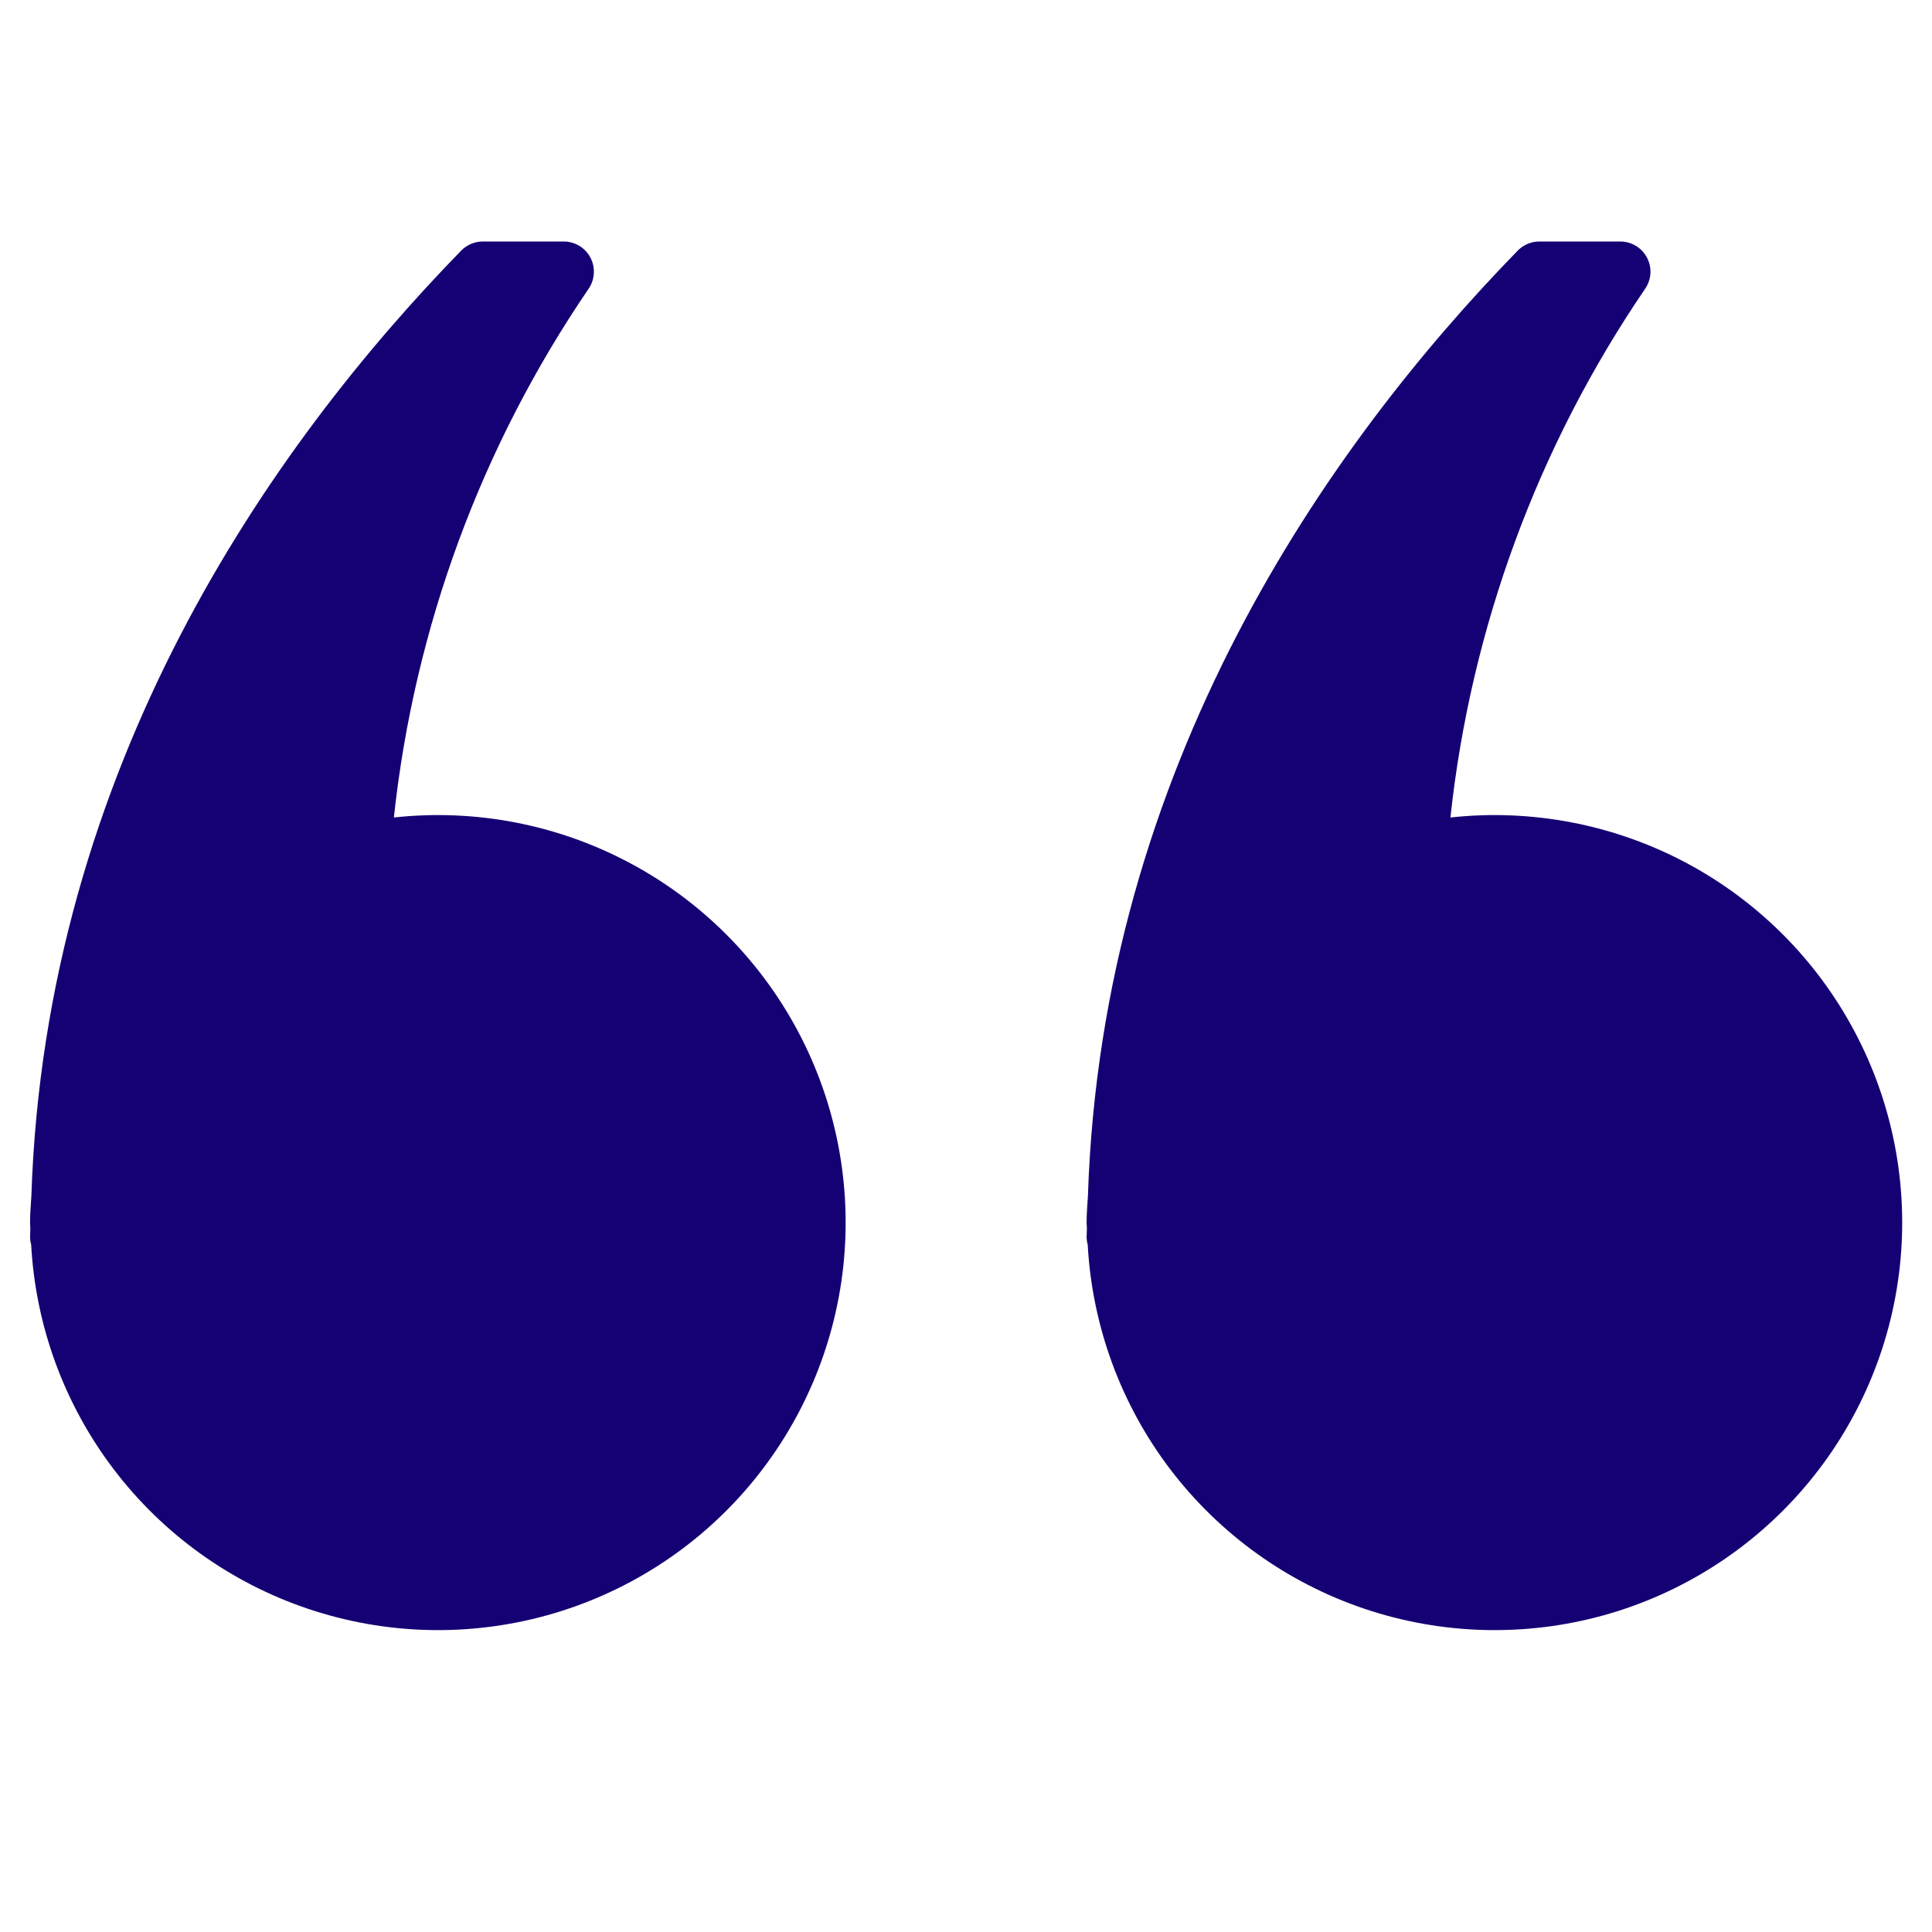
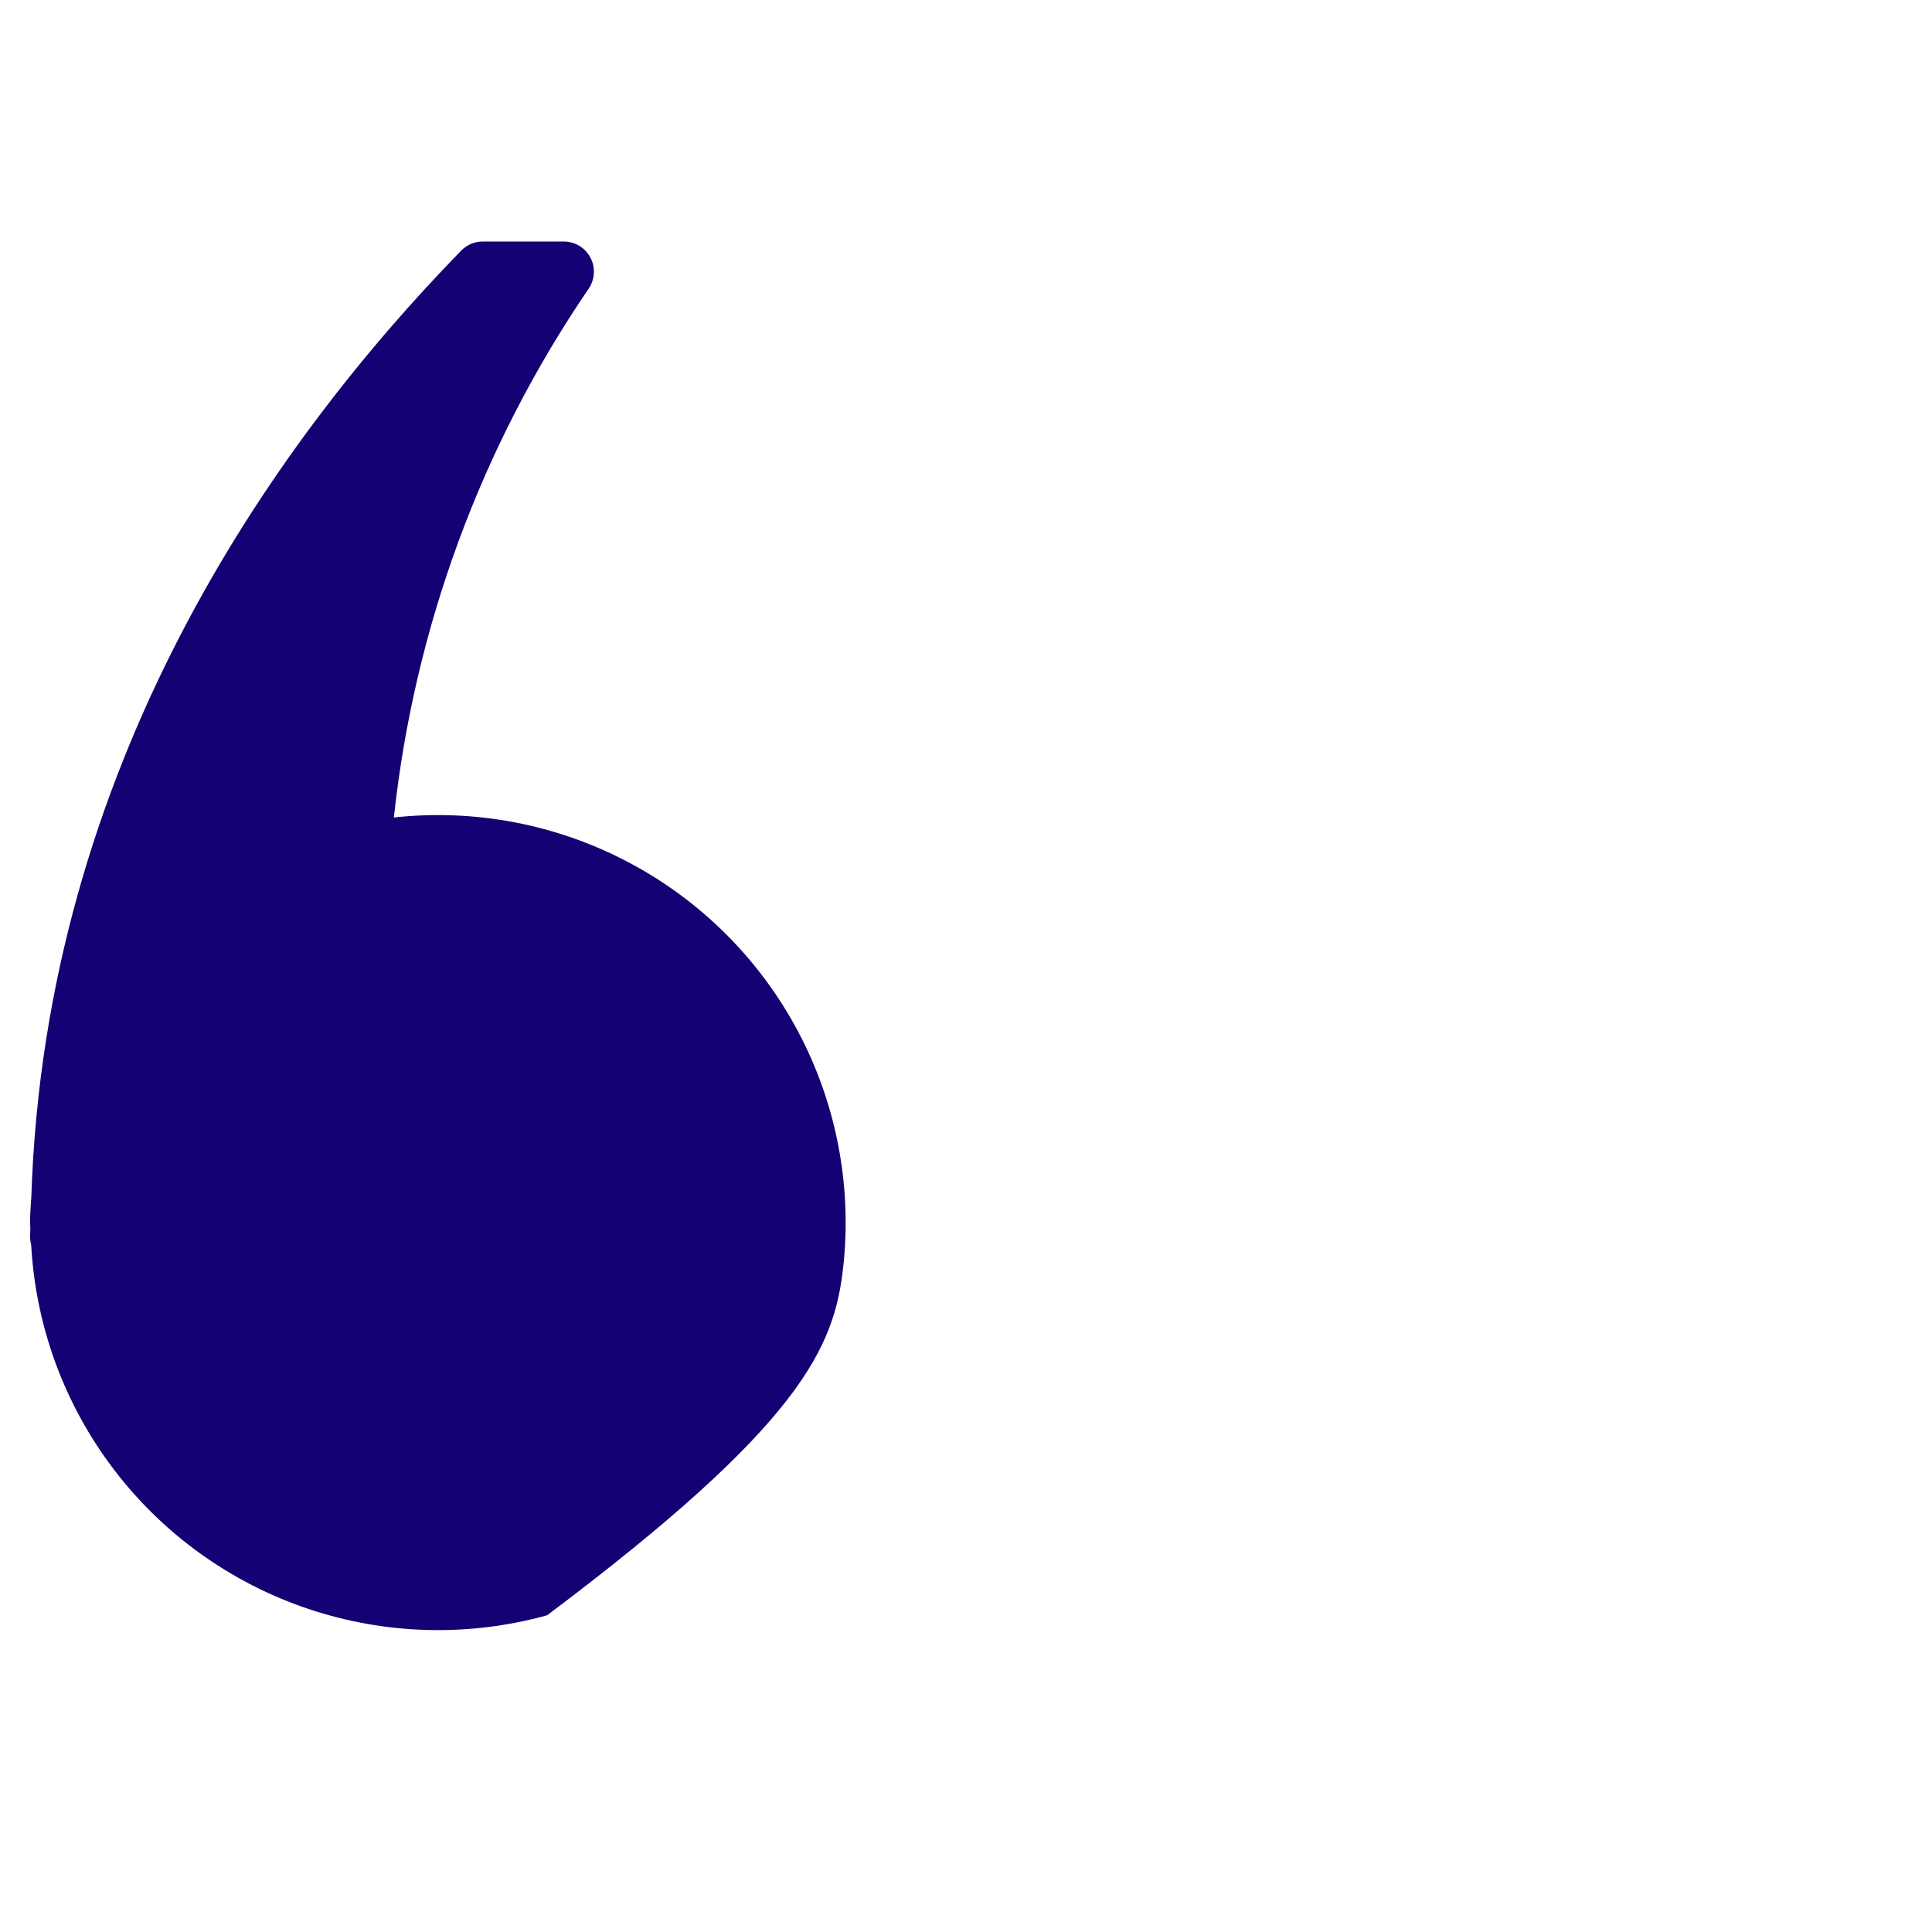
<svg xmlns="http://www.w3.org/2000/svg" width="38" height="38" viewBox="0 0 38 38" fill="none">
-   <path d="M21.394 24.483C21.482 26.085 22.047 27.623 23.018 28.9C23.989 30.176 25.321 31.132 26.841 31.644C28.361 32.155 30 32.199 31.545 31.77C33.09 31.34 34.471 30.457 35.509 29.234C36.547 28.011 37.194 26.505 37.367 24.911C37.54 23.316 37.23 21.706 36.478 20.29C35.727 18.873 34.567 17.714 33.15 16.963C31.733 16.213 30.122 15.905 28.528 16.079C28.93 12.348 30.247 8.773 32.362 5.674C32.422 5.584 32.456 5.48 32.462 5.373C32.467 5.265 32.443 5.158 32.392 5.064C32.341 4.969 32.266 4.889 32.173 4.834C32.081 4.779 31.976 4.75 31.868 4.75H30.279C30.199 4.75 30.121 4.765 30.048 4.796C29.975 4.827 29.909 4.871 29.853 4.928C26.106 8.774 21.673 15.085 21.398 23.524C21.388 23.698 21.372 23.87 21.372 24.046C21.372 24.085 21.378 24.122 21.378 24.164C21.378 24.224 21.372 24.283 21.372 24.342C21.374 24.39 21.381 24.437 21.394 24.483Z" fill="#150174" />
-   <path d="M0.597 24.163C0.597 24.222 0.591 24.281 0.591 24.341C0.593 24.388 0.6 24.435 0.613 24.48C0.7 26.082 1.265 27.621 2.236 28.898C3.206 30.175 4.538 31.131 6.058 31.643C7.578 32.155 9.217 32.199 10.762 31.77C12.308 31.341 13.689 30.458 14.727 29.235C15.765 28.012 16.413 26.506 16.586 24.912C16.759 23.317 16.45 21.707 15.698 20.29C14.946 18.873 13.786 17.714 12.369 16.964C10.952 16.213 9.341 15.905 7.747 16.079C8.149 12.348 9.466 8.773 11.581 5.674C11.641 5.584 11.675 5.48 11.68 5.373C11.686 5.265 11.662 5.159 11.611 5.064C11.56 4.969 11.485 4.889 11.392 4.834C11.3 4.779 11.194 4.75 11.087 4.75H9.497C9.418 4.75 9.34 4.765 9.267 4.796C9.194 4.827 9.128 4.871 9.072 4.928C5.324 8.774 0.892 15.085 0.617 23.524C0.607 23.698 0.591 23.87 0.591 24.046C0.591 24.086 0.596 24.123 0.597 24.163Z" fill="#150174" />
+   <path d="M0.597 24.163C0.597 24.222 0.591 24.281 0.591 24.341C0.593 24.388 0.6 24.435 0.613 24.48C0.7 26.082 1.265 27.621 2.236 28.898C3.206 30.175 4.538 31.131 6.058 31.643C7.578 32.155 9.217 32.199 10.762 31.77C15.765 28.012 16.413 26.506 16.586 24.912C16.759 23.317 16.45 21.707 15.698 20.29C14.946 18.873 13.786 17.714 12.369 16.964C10.952 16.213 9.341 15.905 7.747 16.079C8.149 12.348 9.466 8.773 11.581 5.674C11.641 5.584 11.675 5.48 11.68 5.373C11.686 5.265 11.662 5.159 11.611 5.064C11.56 4.969 11.485 4.889 11.392 4.834C11.3 4.779 11.194 4.75 11.087 4.75H9.497C9.418 4.75 9.34 4.765 9.267 4.796C9.194 4.827 9.128 4.871 9.072 4.928C5.324 8.774 0.892 15.085 0.617 23.524C0.607 23.698 0.591 23.87 0.591 24.046C0.591 24.086 0.596 24.123 0.597 24.163Z" fill="#150174" />
</svg>